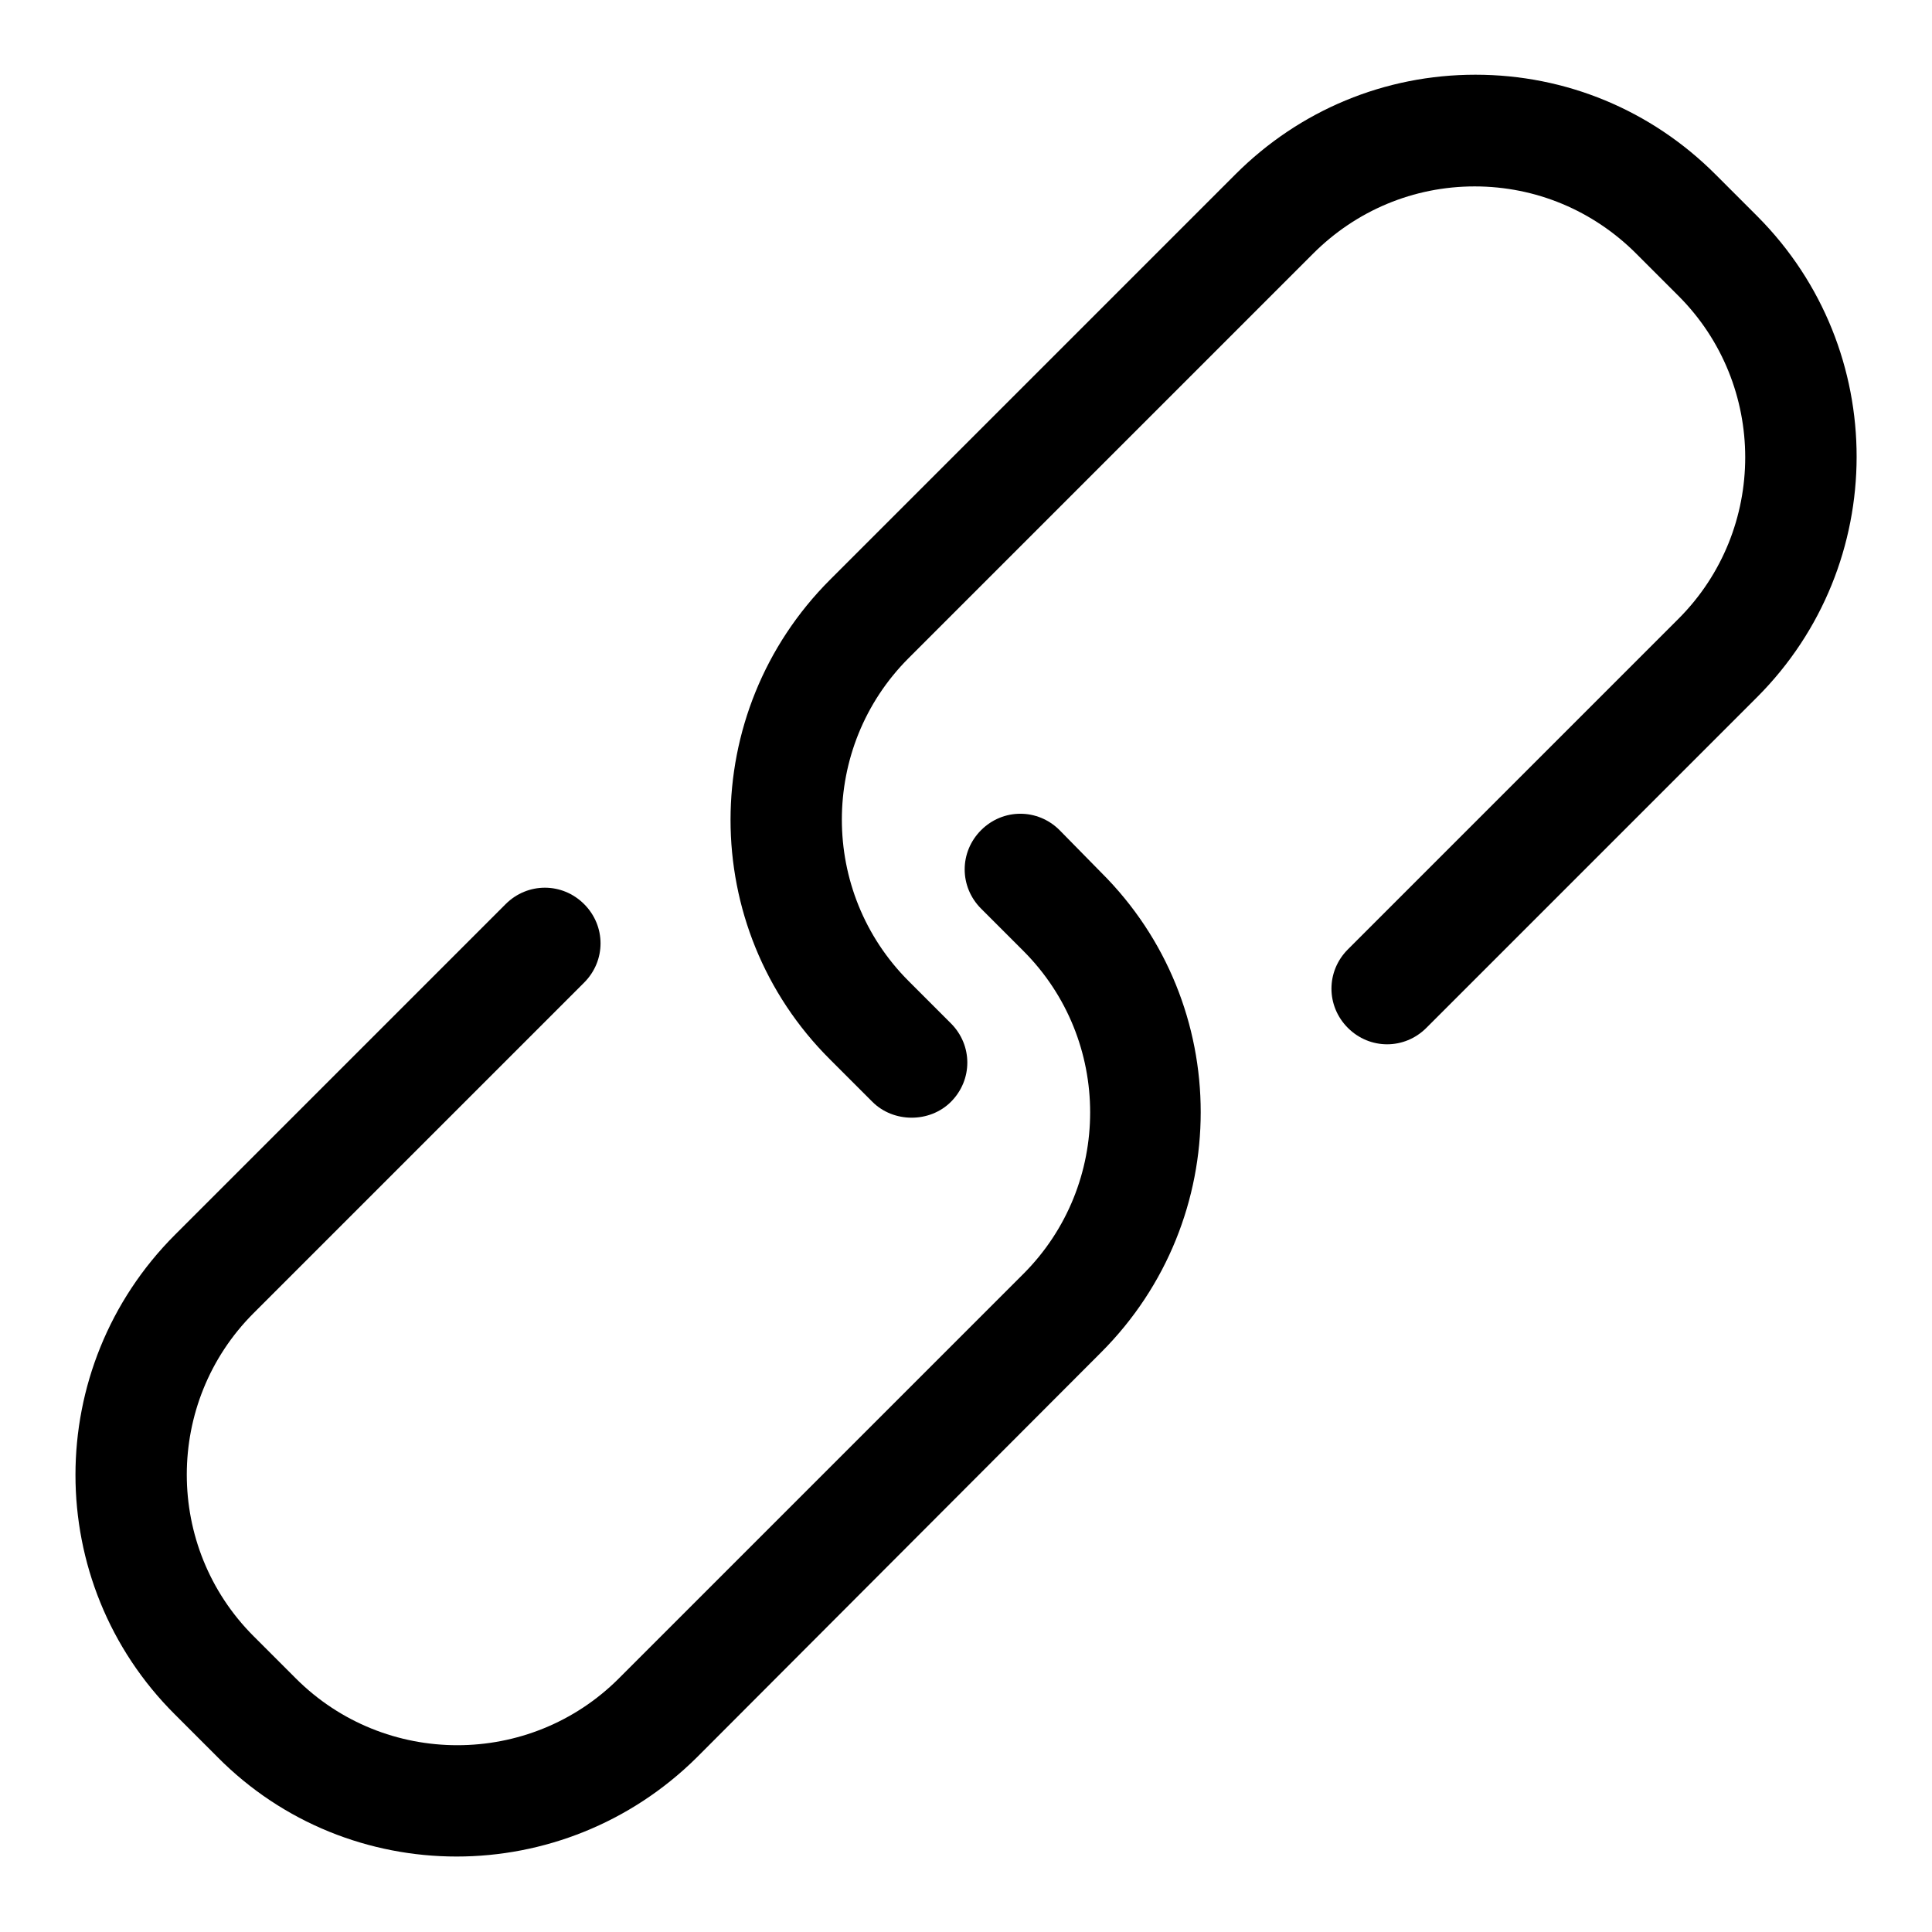
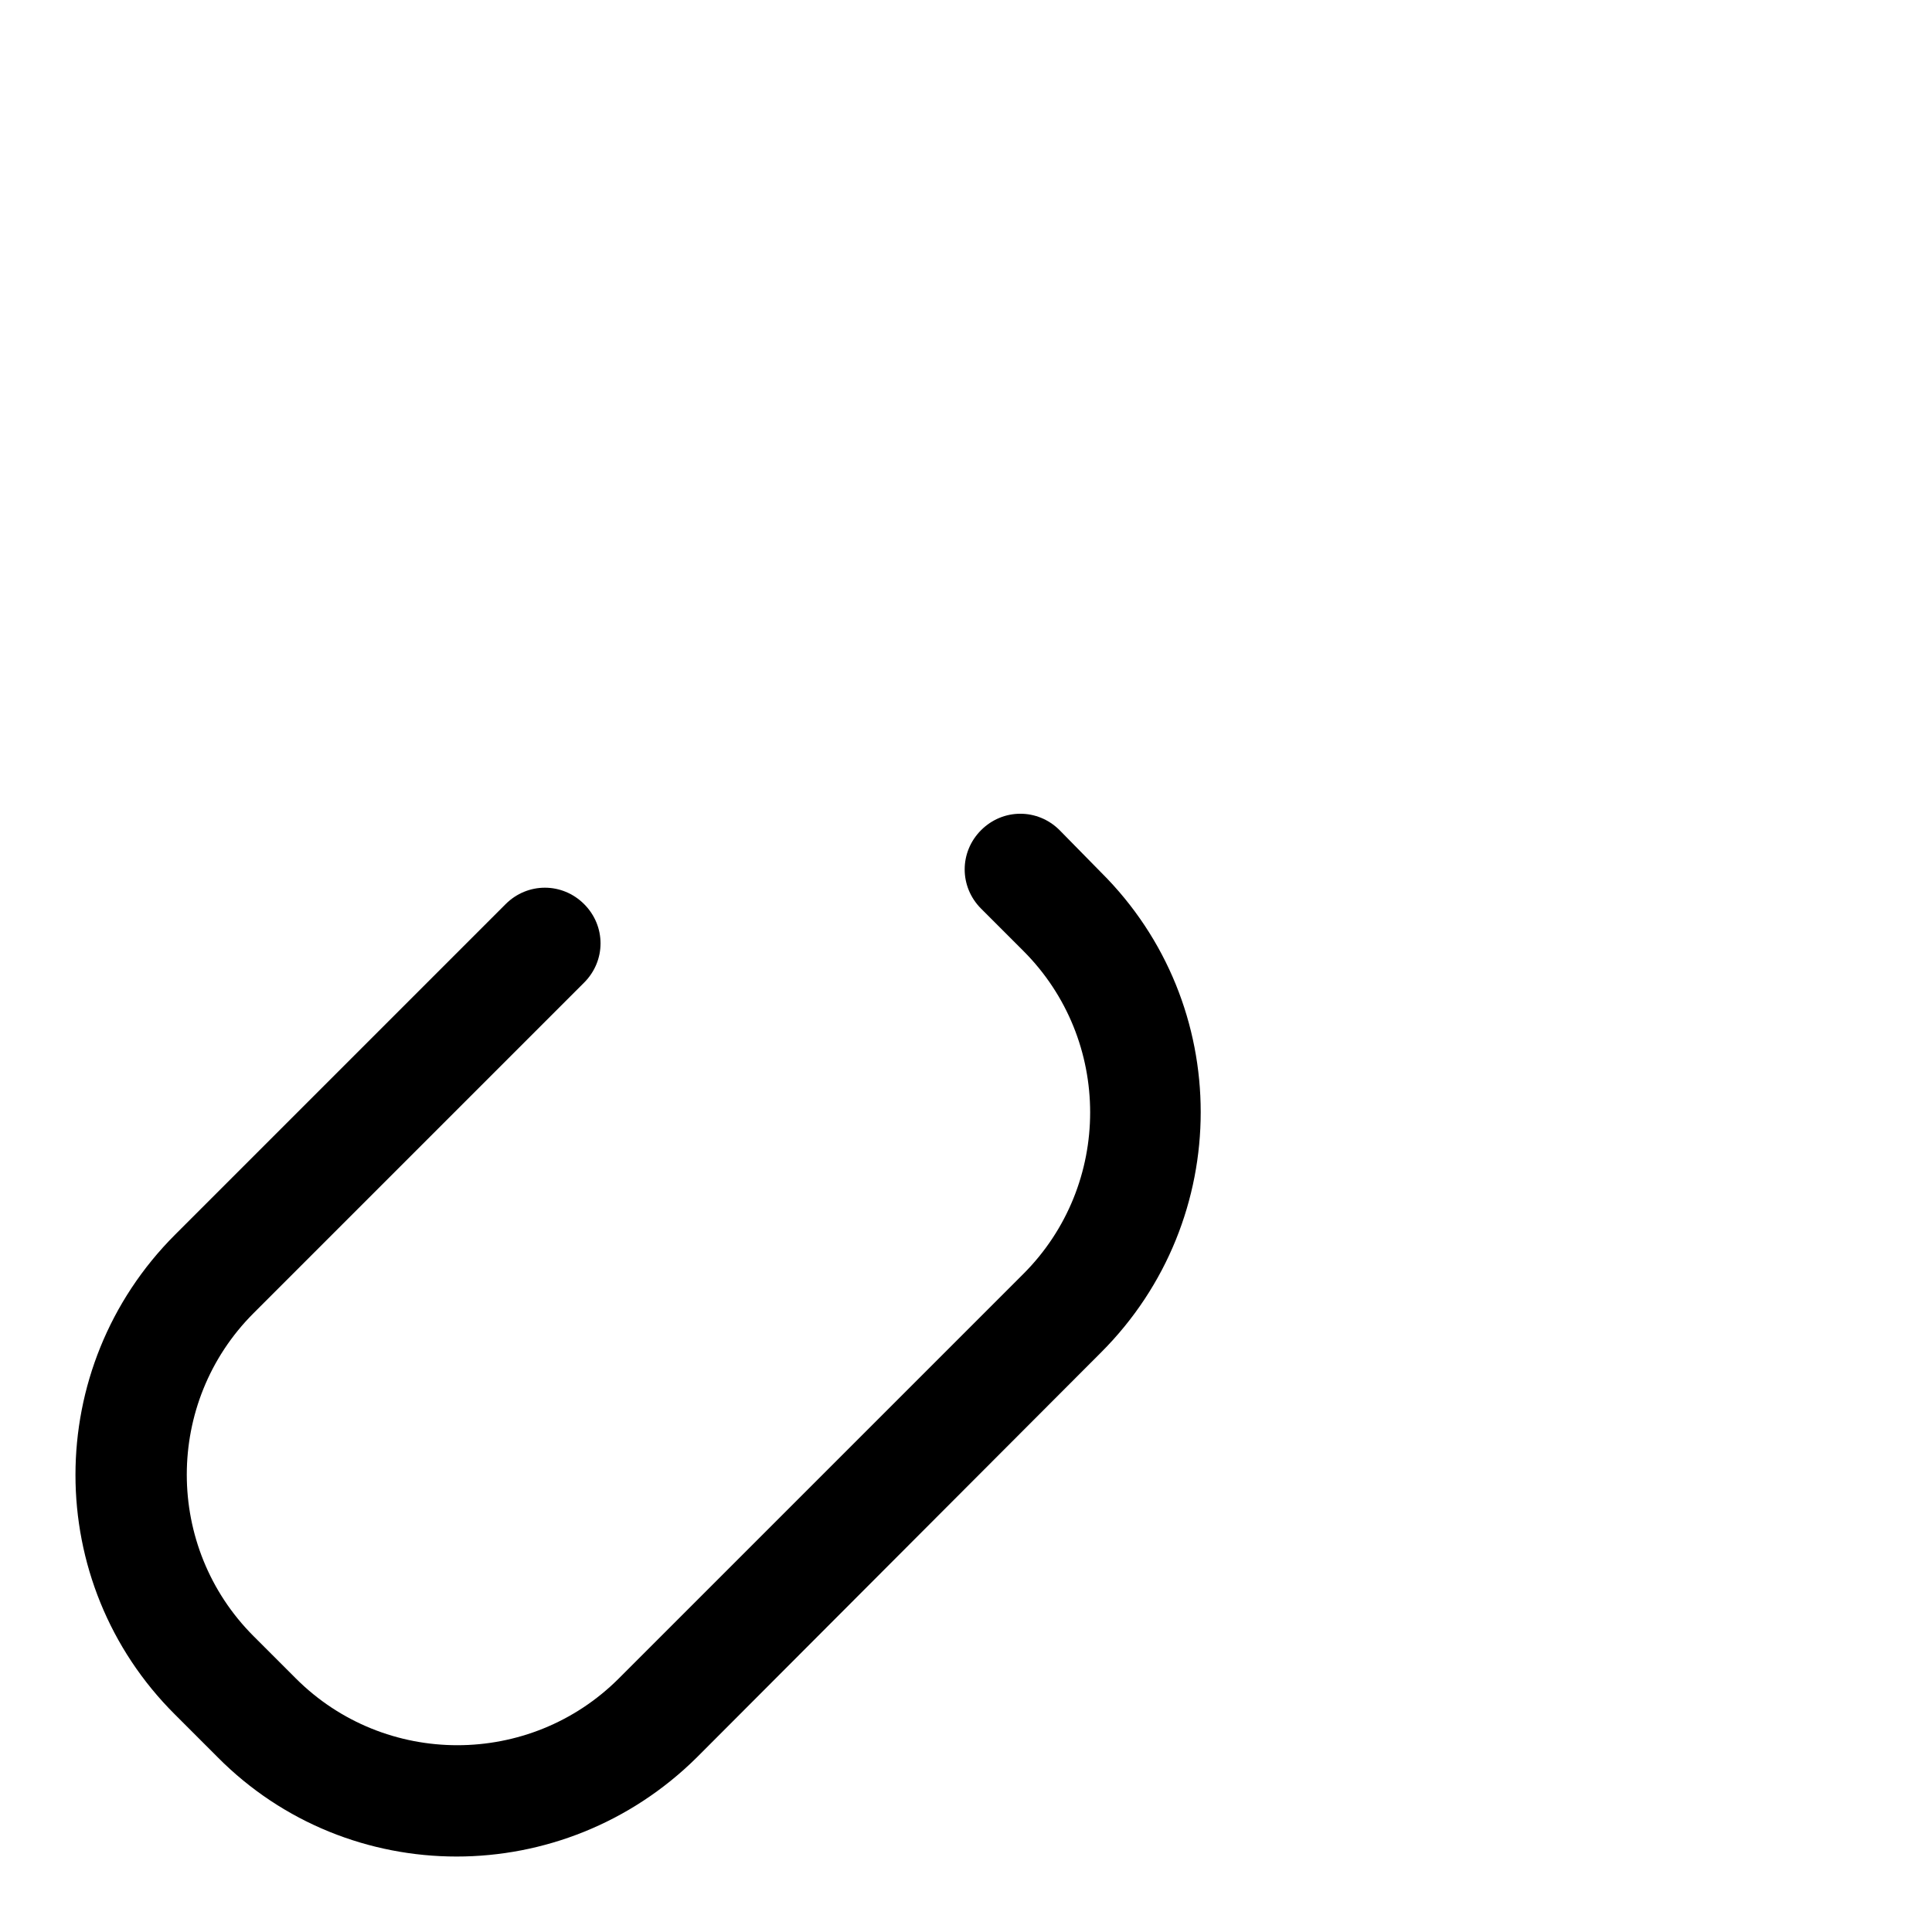
<svg xmlns="http://www.w3.org/2000/svg" version="1.1" x="0px" y="0px" viewBox="0 0 256 256" enable-background="new 0 0 256 256" xml:space="preserve">
  <g>
    <g>
      <path fill="#000000" d="M140.4,110c-2.9-2.9-7.5-2.9-10.4,0c-2.9,2.9-2.9,7.5,0,10.4l5.6,5.6c11.8,11.8,11.8,31,0,42.8L82,222.4c-11.8,11.8-31,11.8-42.8,0l-5.6-5.6c-11.8-11.8-11.8-31,0-42.8l43.8-43.8c2.9-2.9,2.9-7.5,0-10.4c-2.9-2.9-7.5-2.9-10.4,0l-43.8,43.8c-17.6,17.6-17.6,46.1,0,63.6l5.6,5.6C37.5,241.6,49,246,60.5,246c11.5,0,23-4.4,31.8-13.1l53.6-53.7c17.6-17.6,17.6-46.1,0-63.6L140.4,110z" />
-       <path fill="#000000" d="M232.9,28.7l-5.6-5.6c-8.5-8.5-19.8-13.2-31.8-13.2s-23.3,4.7-31.8,13.2L110,76.8c-17.6,17.6-17.6,46.1,0,63.6l5.6,5.6c1.4,1.4,3.3,2.1,5.2,2.1c1.9,0,3.8-0.7,5.2-2.1c2.9-2.9,2.9-7.5,0-10.4l-5.6-5.6c-11.8-11.8-11.8-31,0-42.8l53.6-53.6c5.7-5.7,13.3-8.9,21.4-8.9s15.7,3.2,21.4,8.9l5.6,5.6c11.8,11.8,11.8,31,0,42.8l-43.8,43.8c-2.9,2.9-2.9,7.5,0,10.4c2.9,2.9,7.5,2.9,10.4,0l43.8-43.8C250.4,74.8,250.4,46.3,232.9,28.7z" />
    </g>
  </g>
</svg>